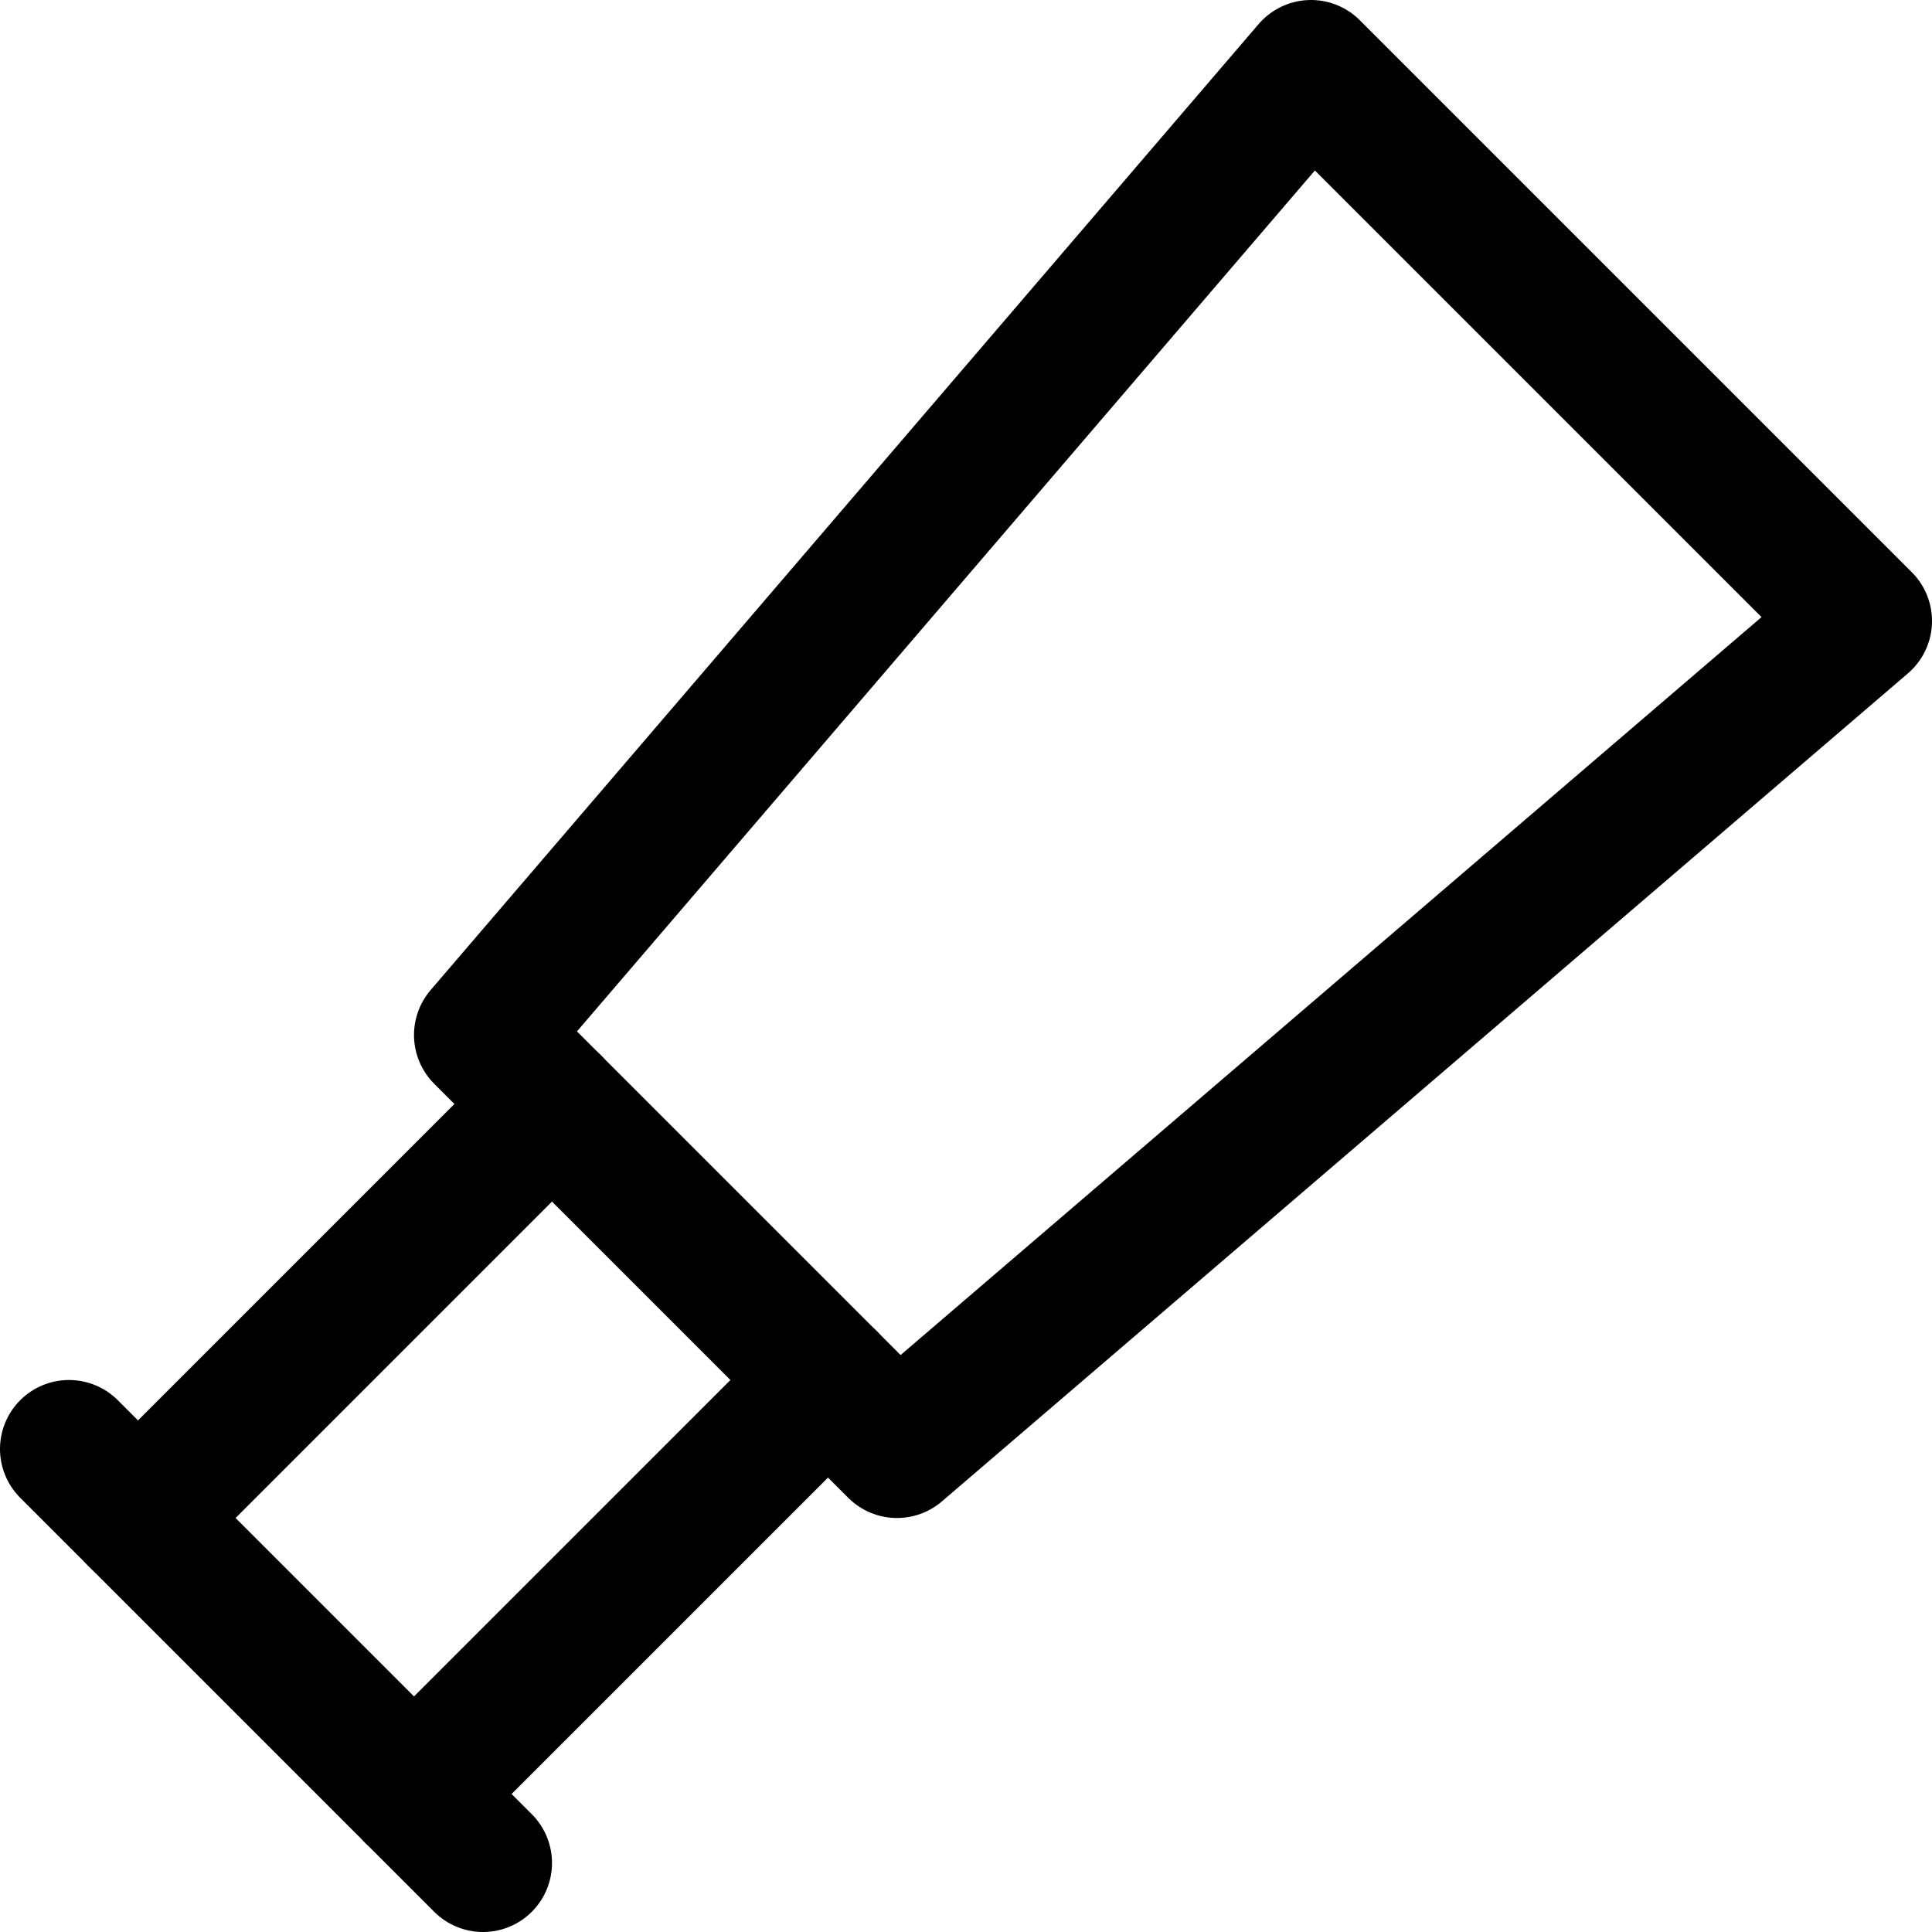
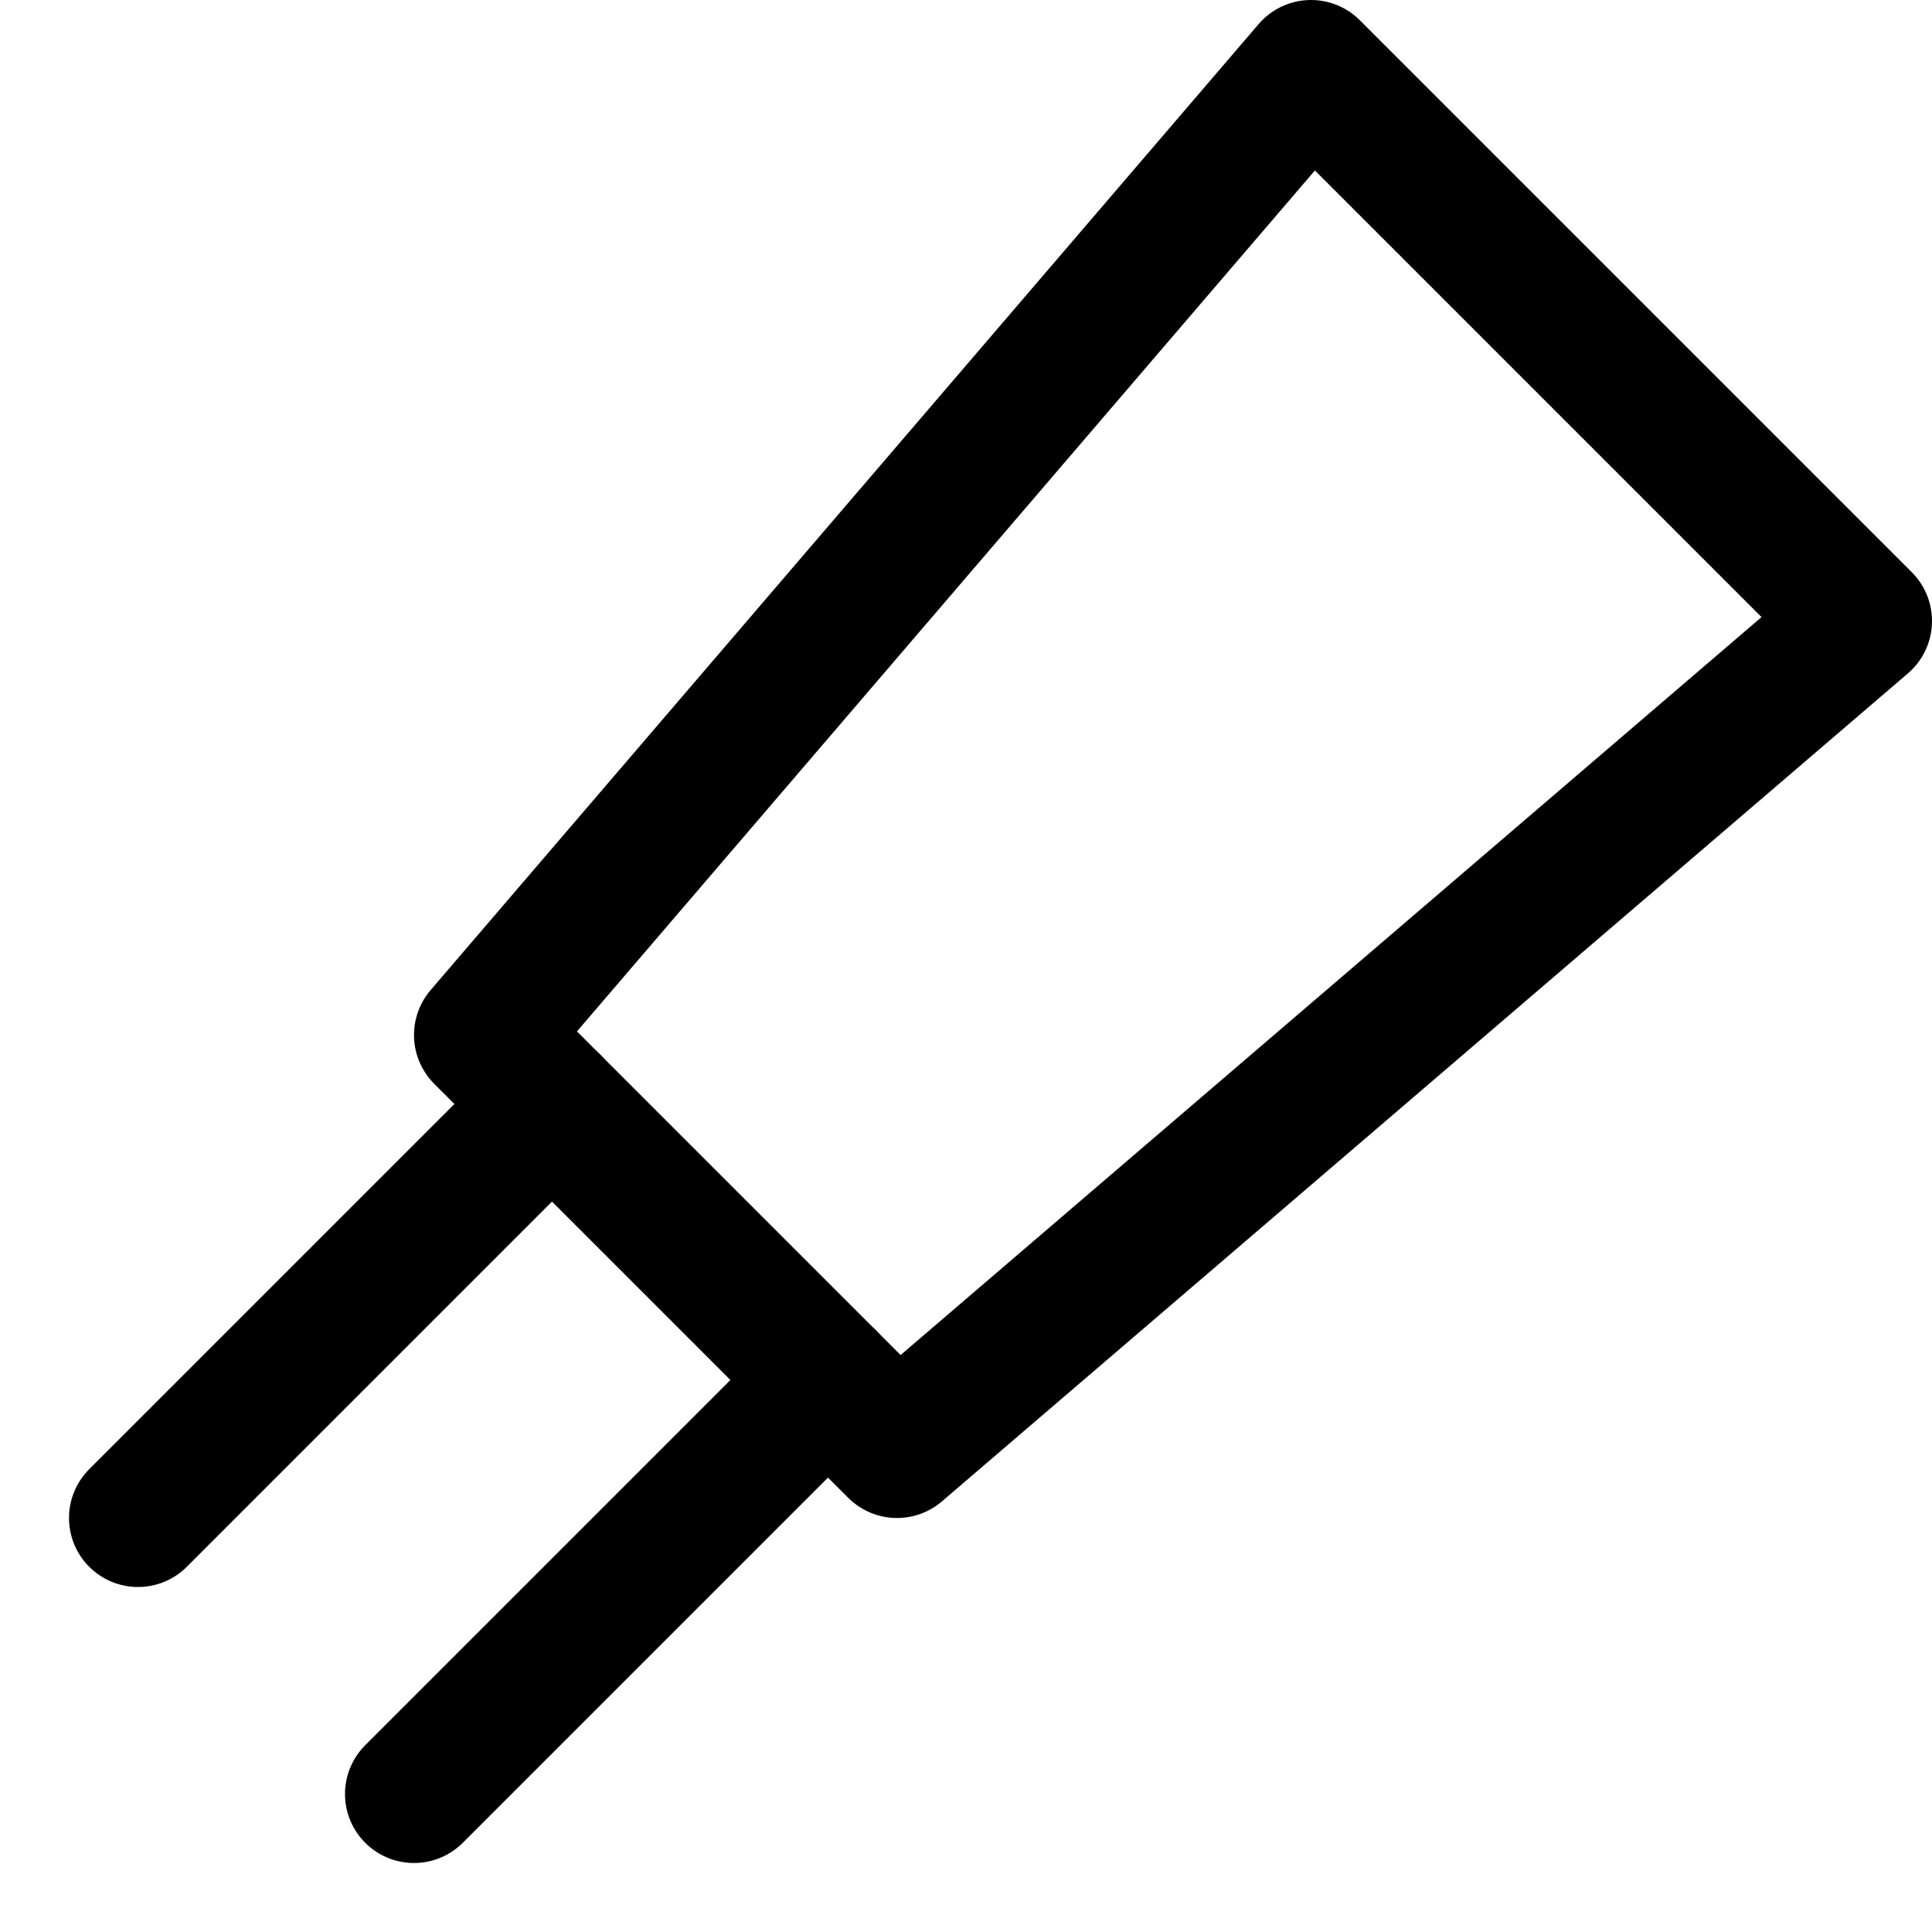
<svg xmlns="http://www.w3.org/2000/svg" viewBox="0 0 14 14">
  <g transform="matrix(1,0,0,1,0,0)">
    <g>
      <line x1="4" y1="8" x2="1" y2="11" style="fill: none;stroke: #000000;stroke-linecap: round;stroke-linejoin: round" />
      <line x1="3" y1="13" x2="6" y2="10" style="fill: none;stroke: #000000;stroke-linecap: round;stroke-linejoin: round" />
      <polygon points="3.5 7.5 6.5 10.5 13.5 4.5 9.5 0.5 3.5 7.5" style="fill: none;stroke: #000000;stroke-linecap: round;stroke-linejoin: round" />
-       <line x1="0.5" y1="10.5" x2="3.5" y2="13.5" style="fill: none;stroke: #000000;stroke-linecap: round;stroke-linejoin: round" />
    </g>
  </g>
</svg>